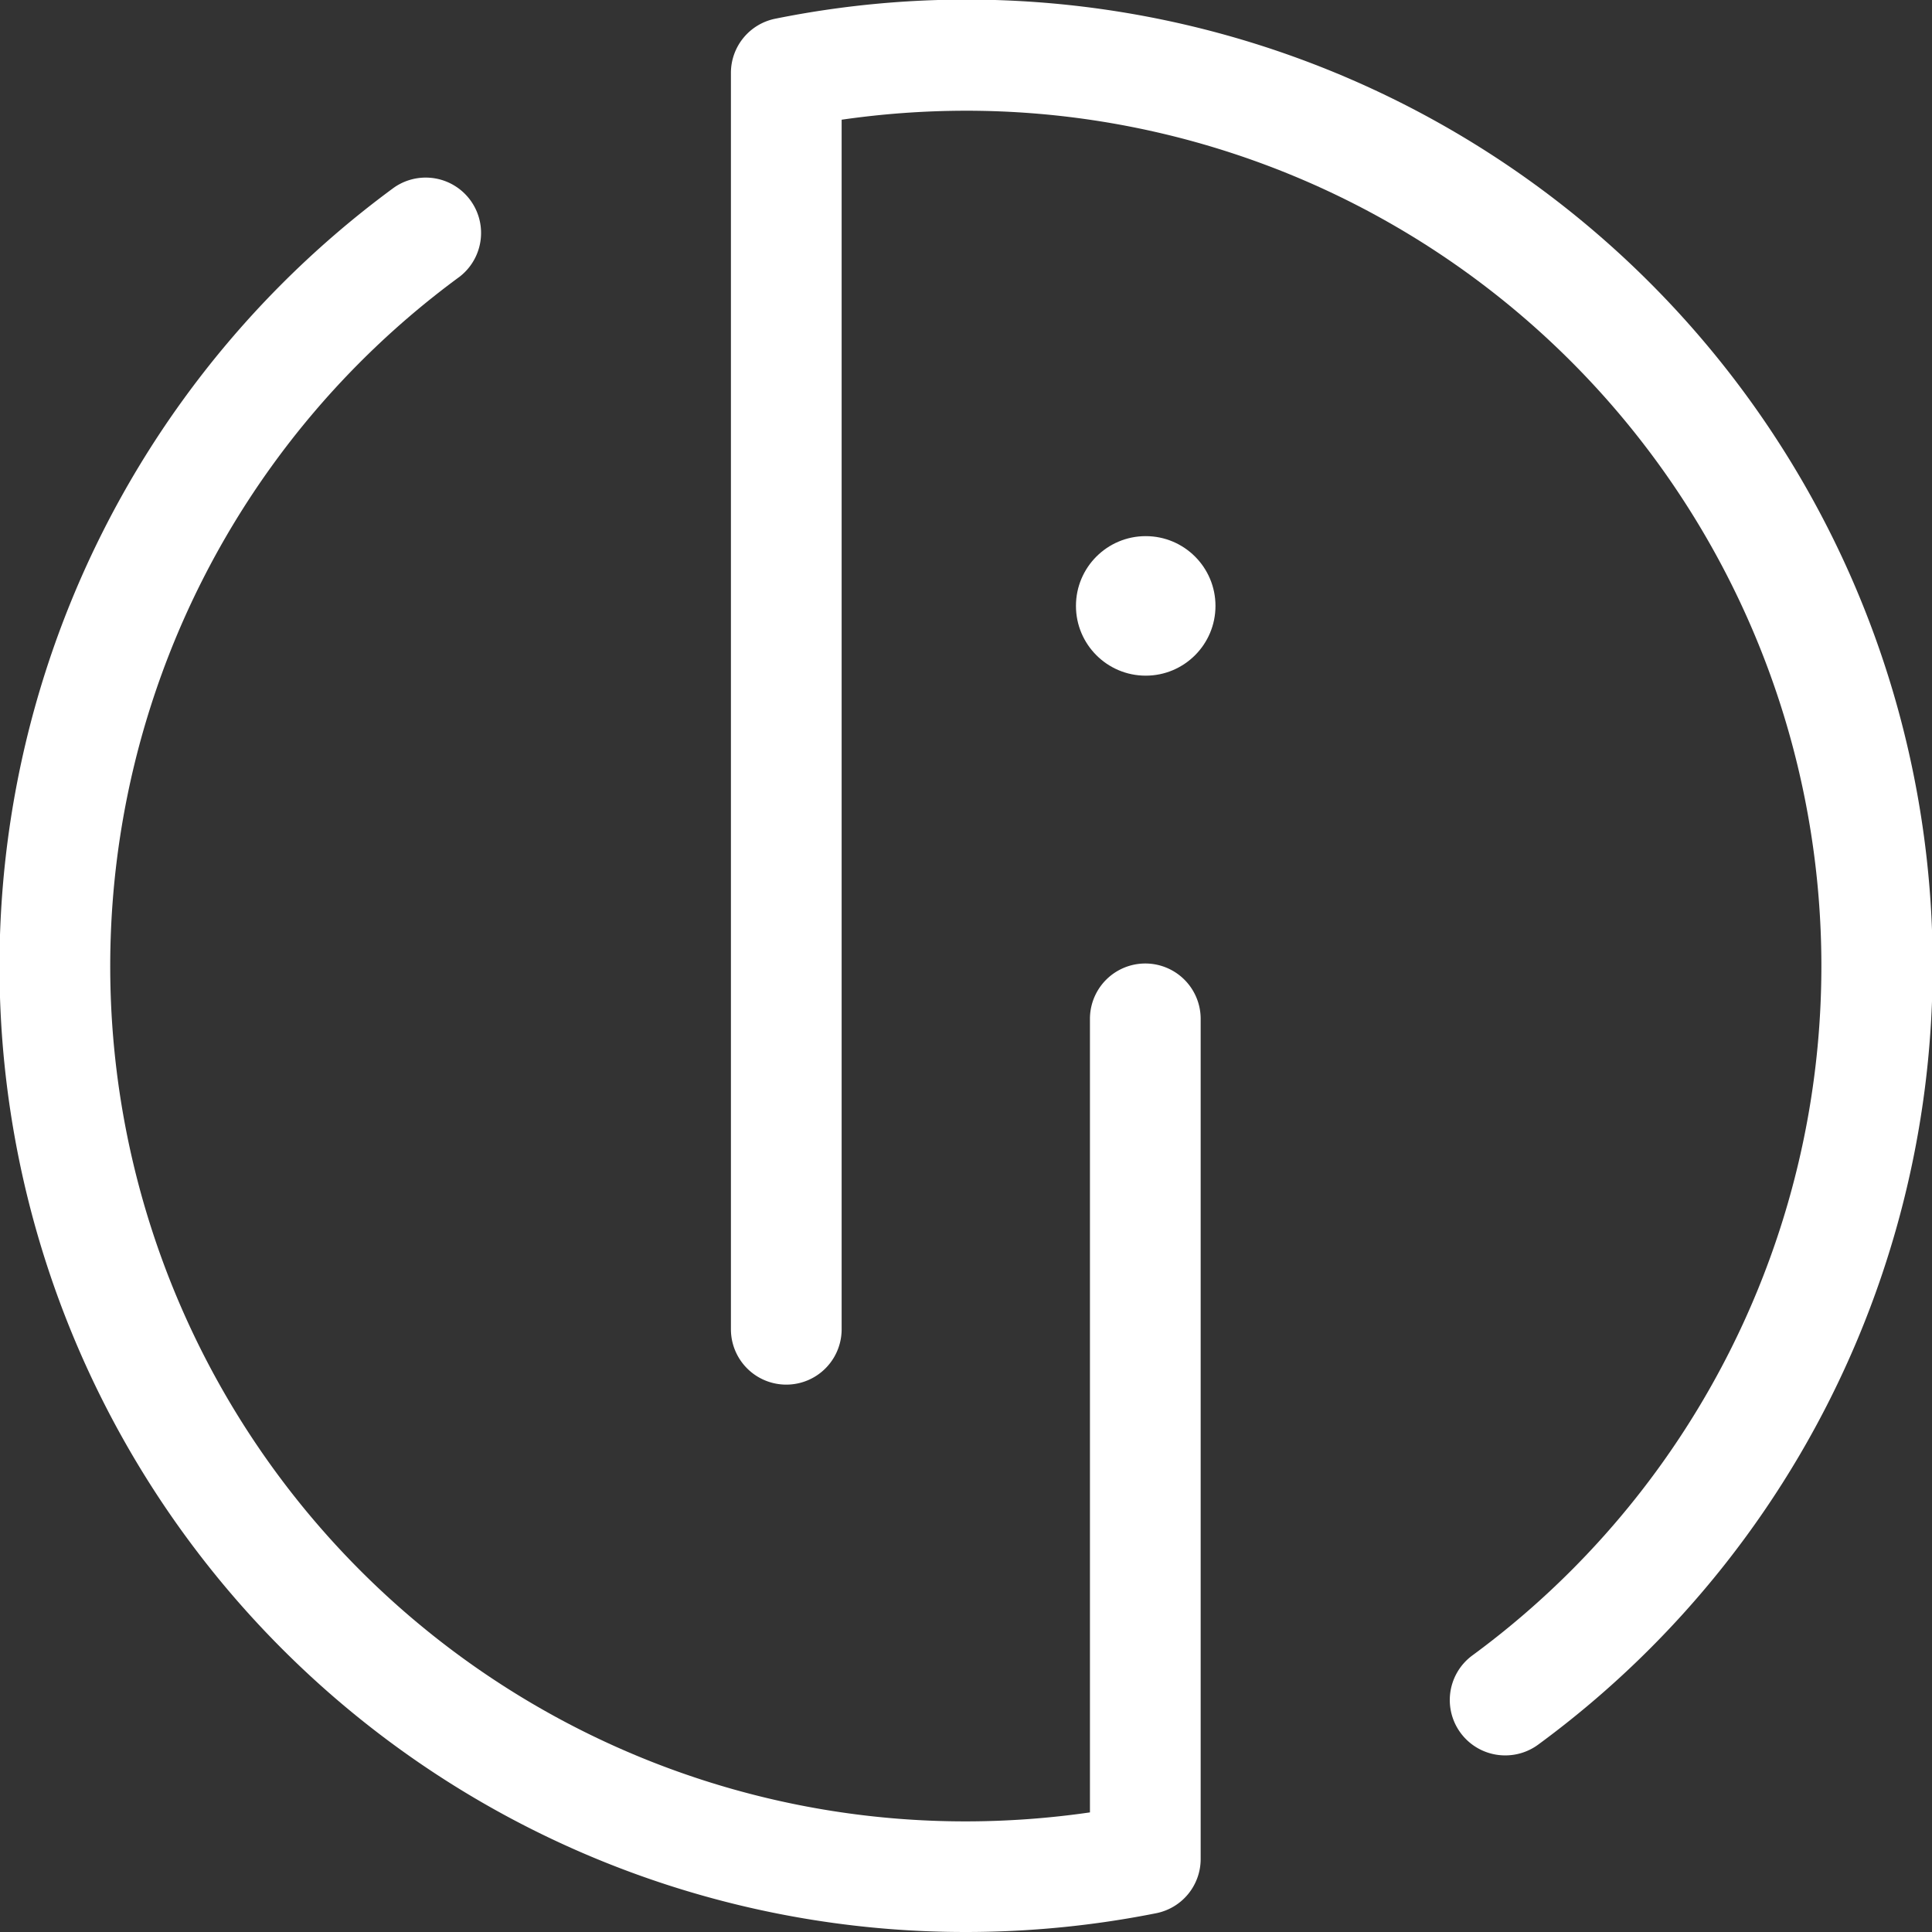
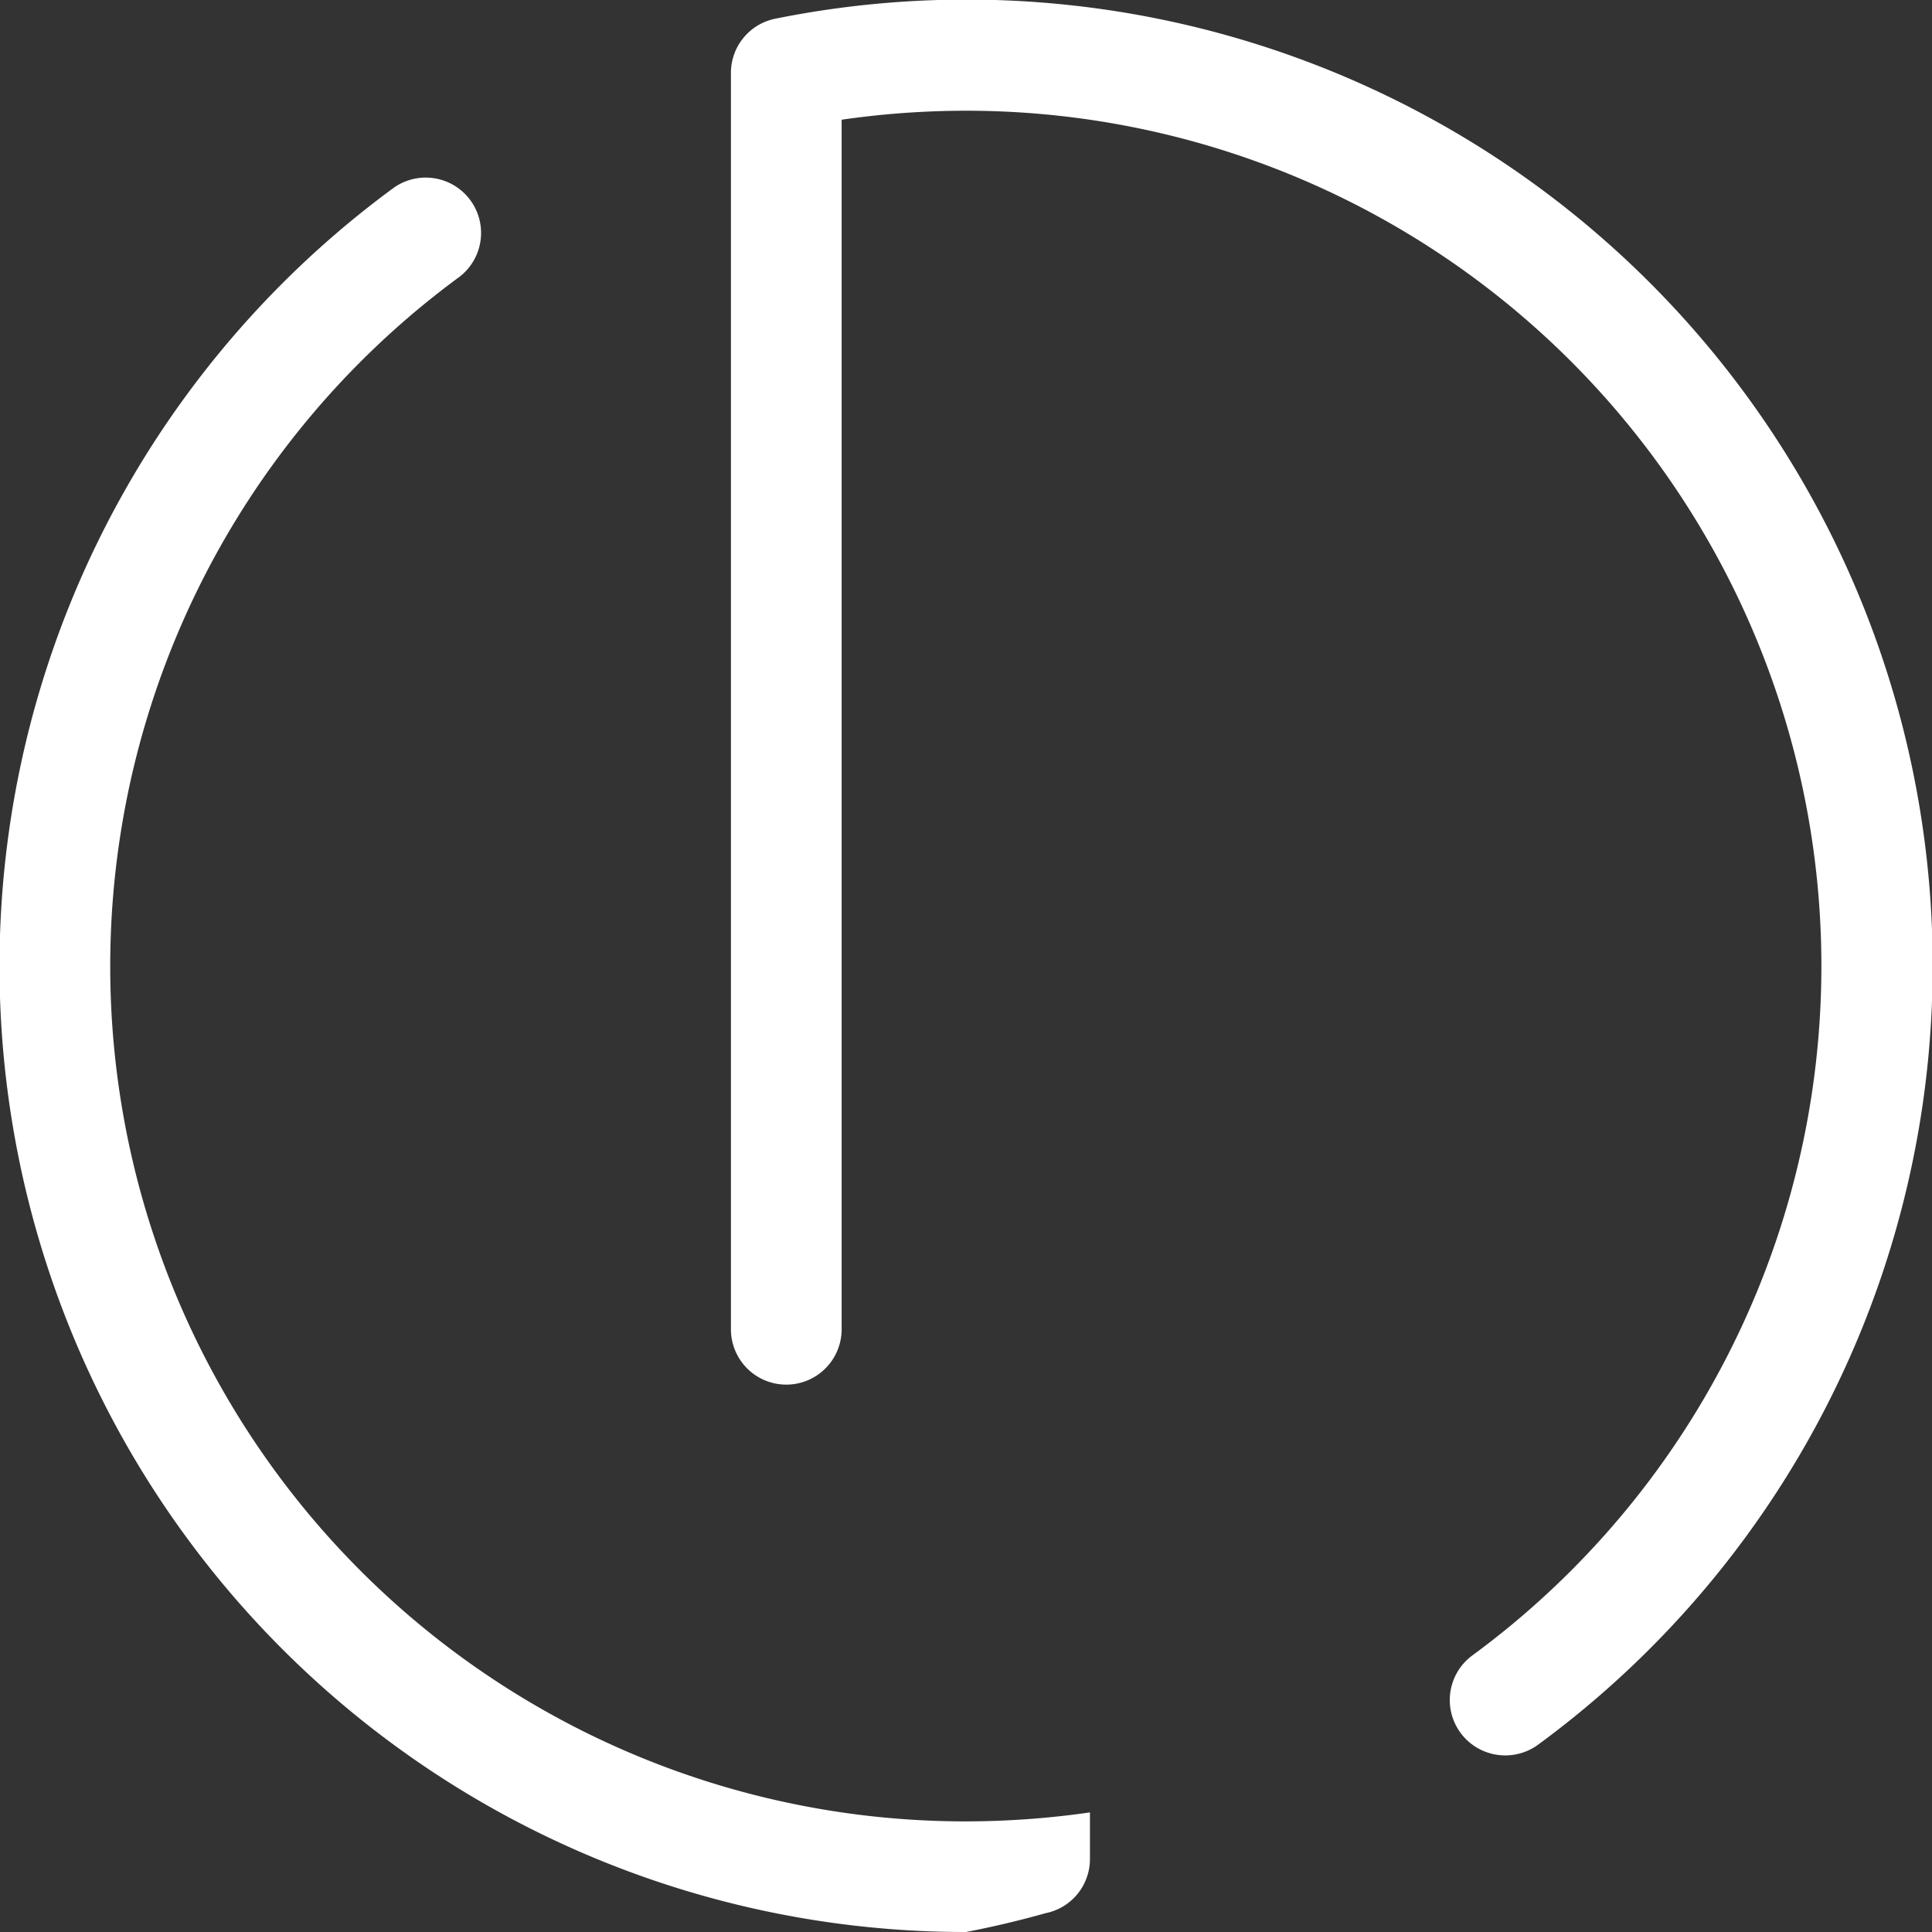
<svg xmlns="http://www.w3.org/2000/svg" id="Layer_1" data-name="Layer 1" viewBox="0 0 189.15 189.15">
  <rect x="0" y="0" width="189.15" height="189.15" fill="#333333" stroke="none" />
  <defs>
    <style>.cls-1{fill:#fff;}</style>
  </defs>
  <title>smart-ID</title>
-   <circle class="cls-1" cx="112.17" cy="59.32" r="6.83" />
  <path class="cls-1" d="M1211.06,1680.39a5.42,5.42,0,0,1-3.22-9.78,83.74,83.74,0,0,0-49.56-151.24,85.61,85.61,0,0,0-12.18.88v118.42a5.42,5.42,0,1,1-10.84,0v-123a5.41,5.41,0,0,1,4.35-5.31,94.59,94.59,0,0,1,74.65,169A5.43,5.43,0,0,1,1211.06,1680.39Z" transform="translate(-1063.7 -1508.53)" />
-   <path class="cls-1" d="M1158.28,1697.68a94.55,94.55,0,0,1-56-170.79,5.42,5.42,0,0,1,6.42,8.73,83.72,83.72,0,0,0,49.54,151.23,85.16,85.16,0,0,0,12.17-.88v-77.69a5.42,5.42,0,0,1,10.84,0v82.25a5.41,5.41,0,0,1-4.35,5.31A95.37,95.37,0,0,1,1158.28,1697.68Z" transform="translate(-1063.7 -1508.53)" />
+   <path class="cls-1" d="M1158.28,1697.68a94.55,94.55,0,0,1-56-170.79,5.42,5.42,0,0,1,6.42,8.73,83.72,83.72,0,0,0,49.54,151.23,85.16,85.16,0,0,0,12.17-.88v-77.69v82.25a5.41,5.41,0,0,1-4.35,5.31A95.37,95.37,0,0,1,1158.28,1697.68Z" transform="translate(-1063.7 -1508.53)" />
</svg>